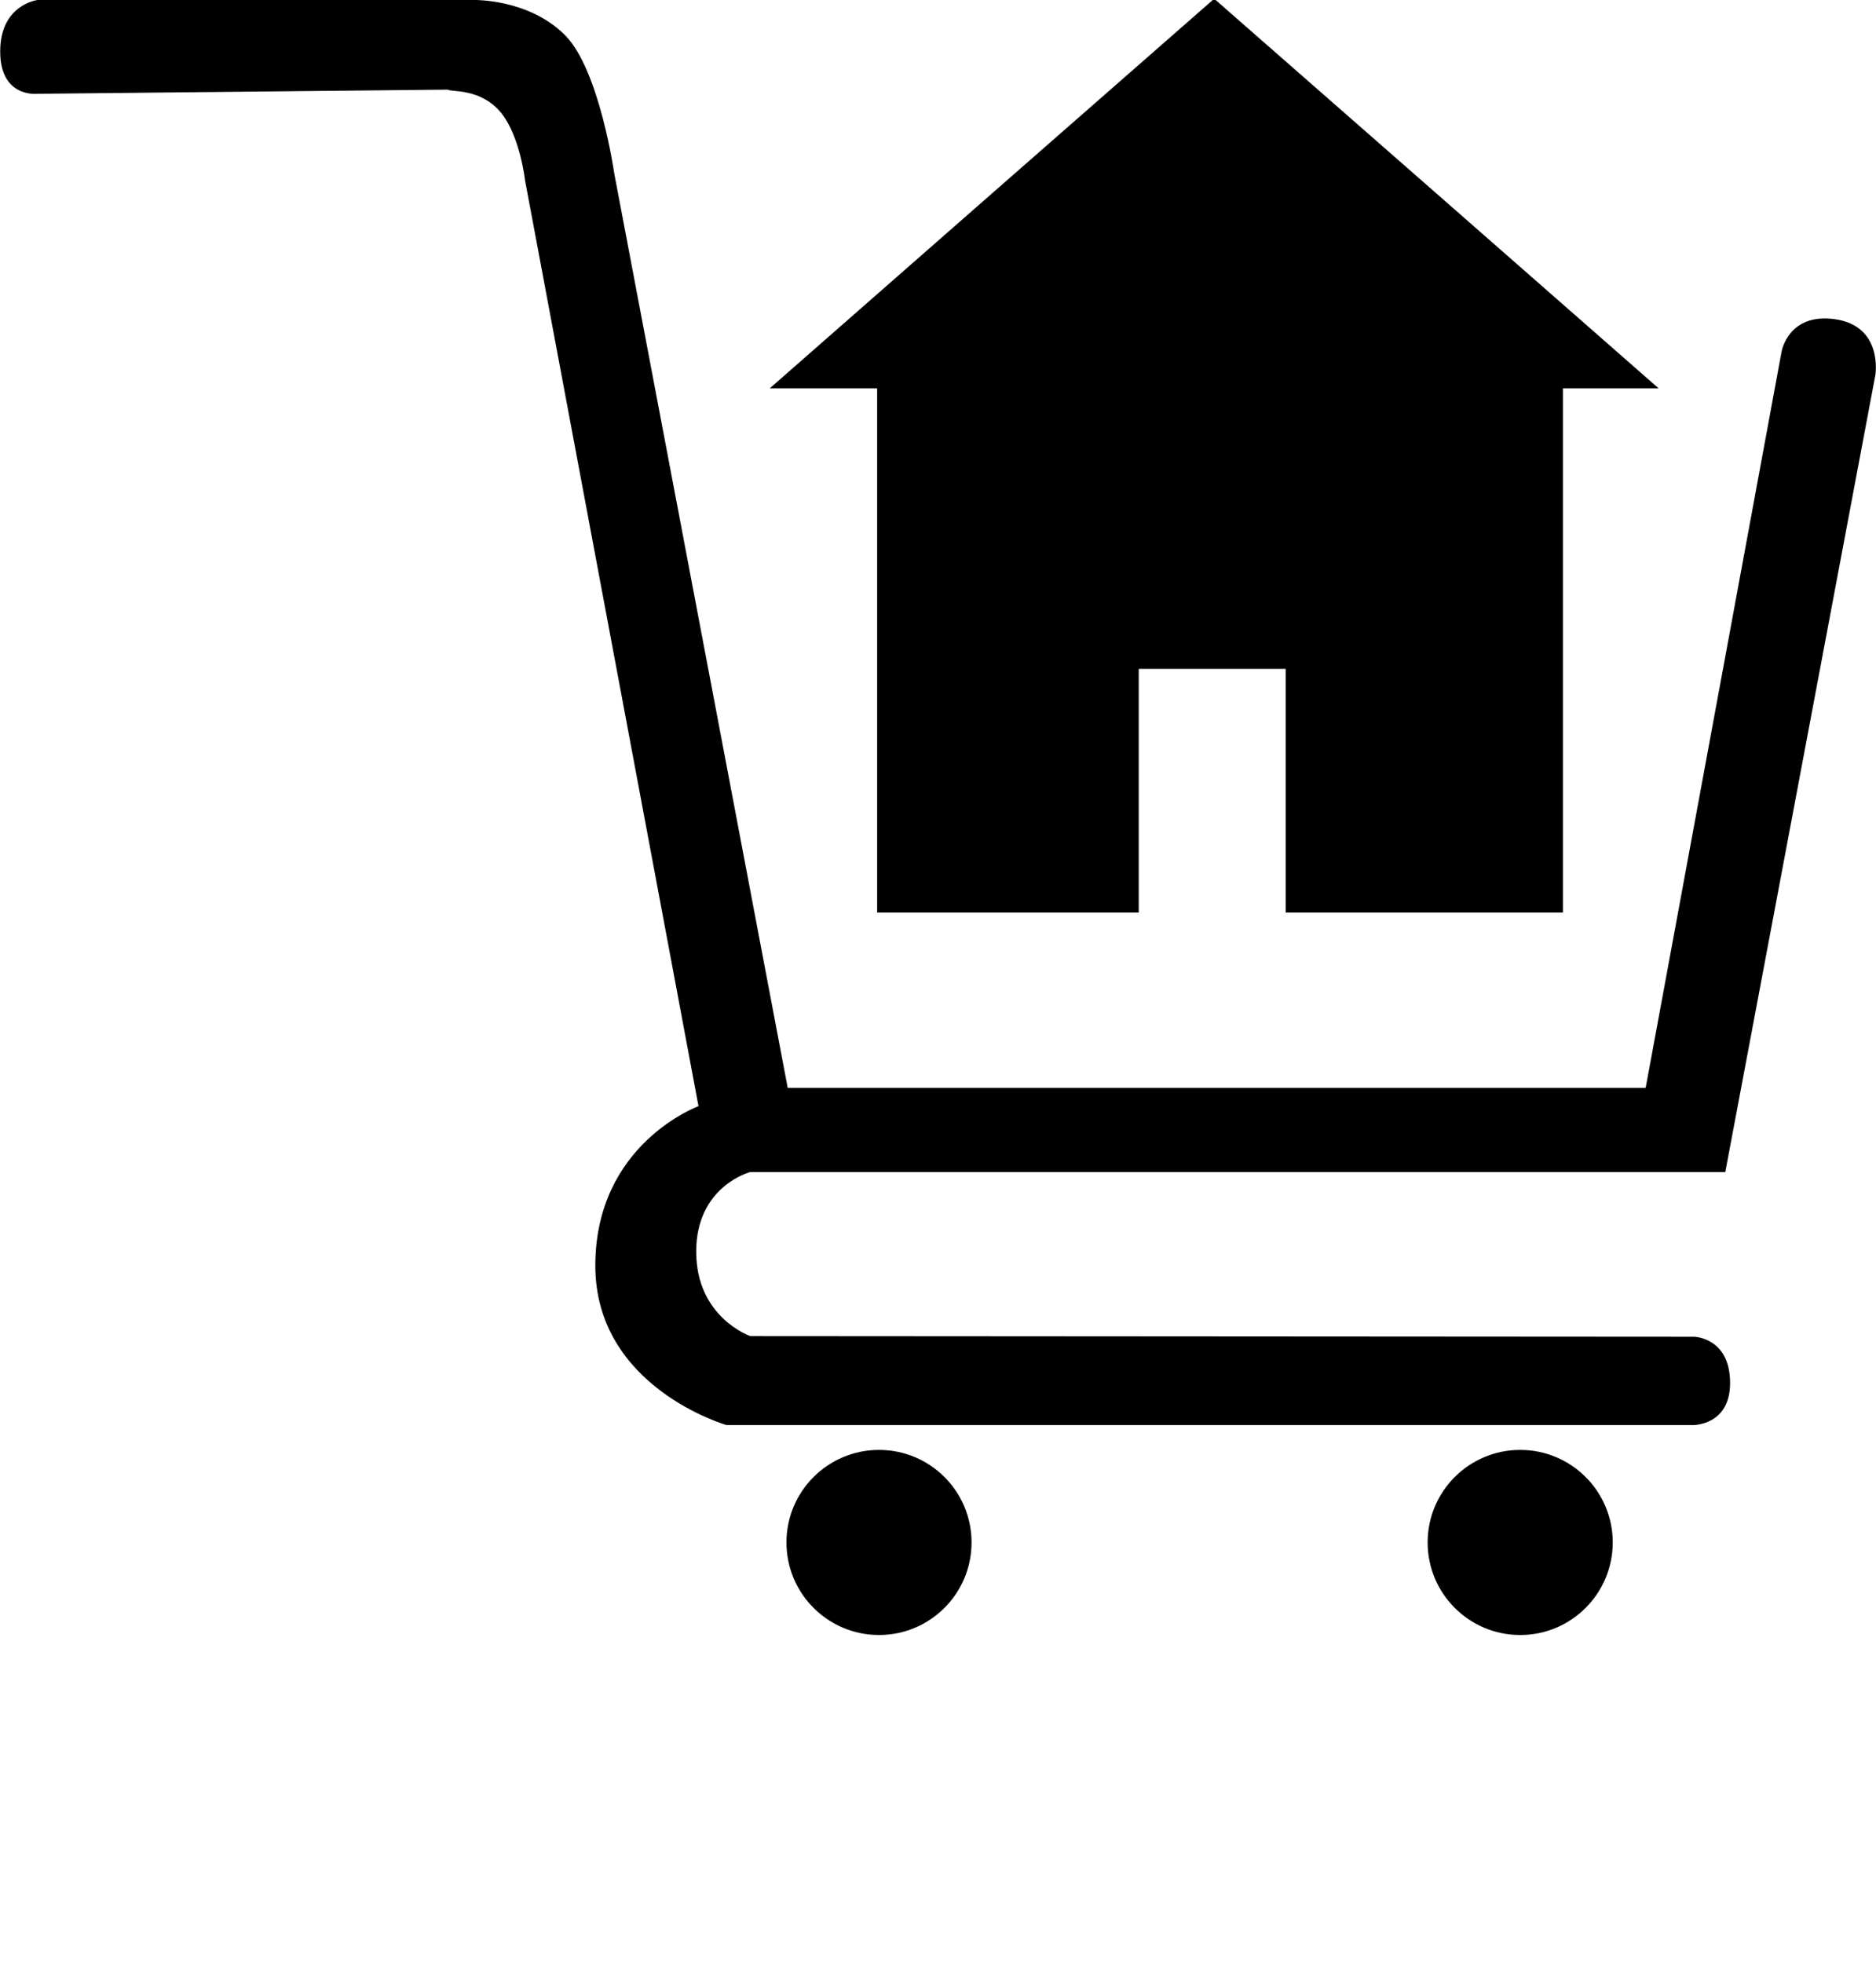
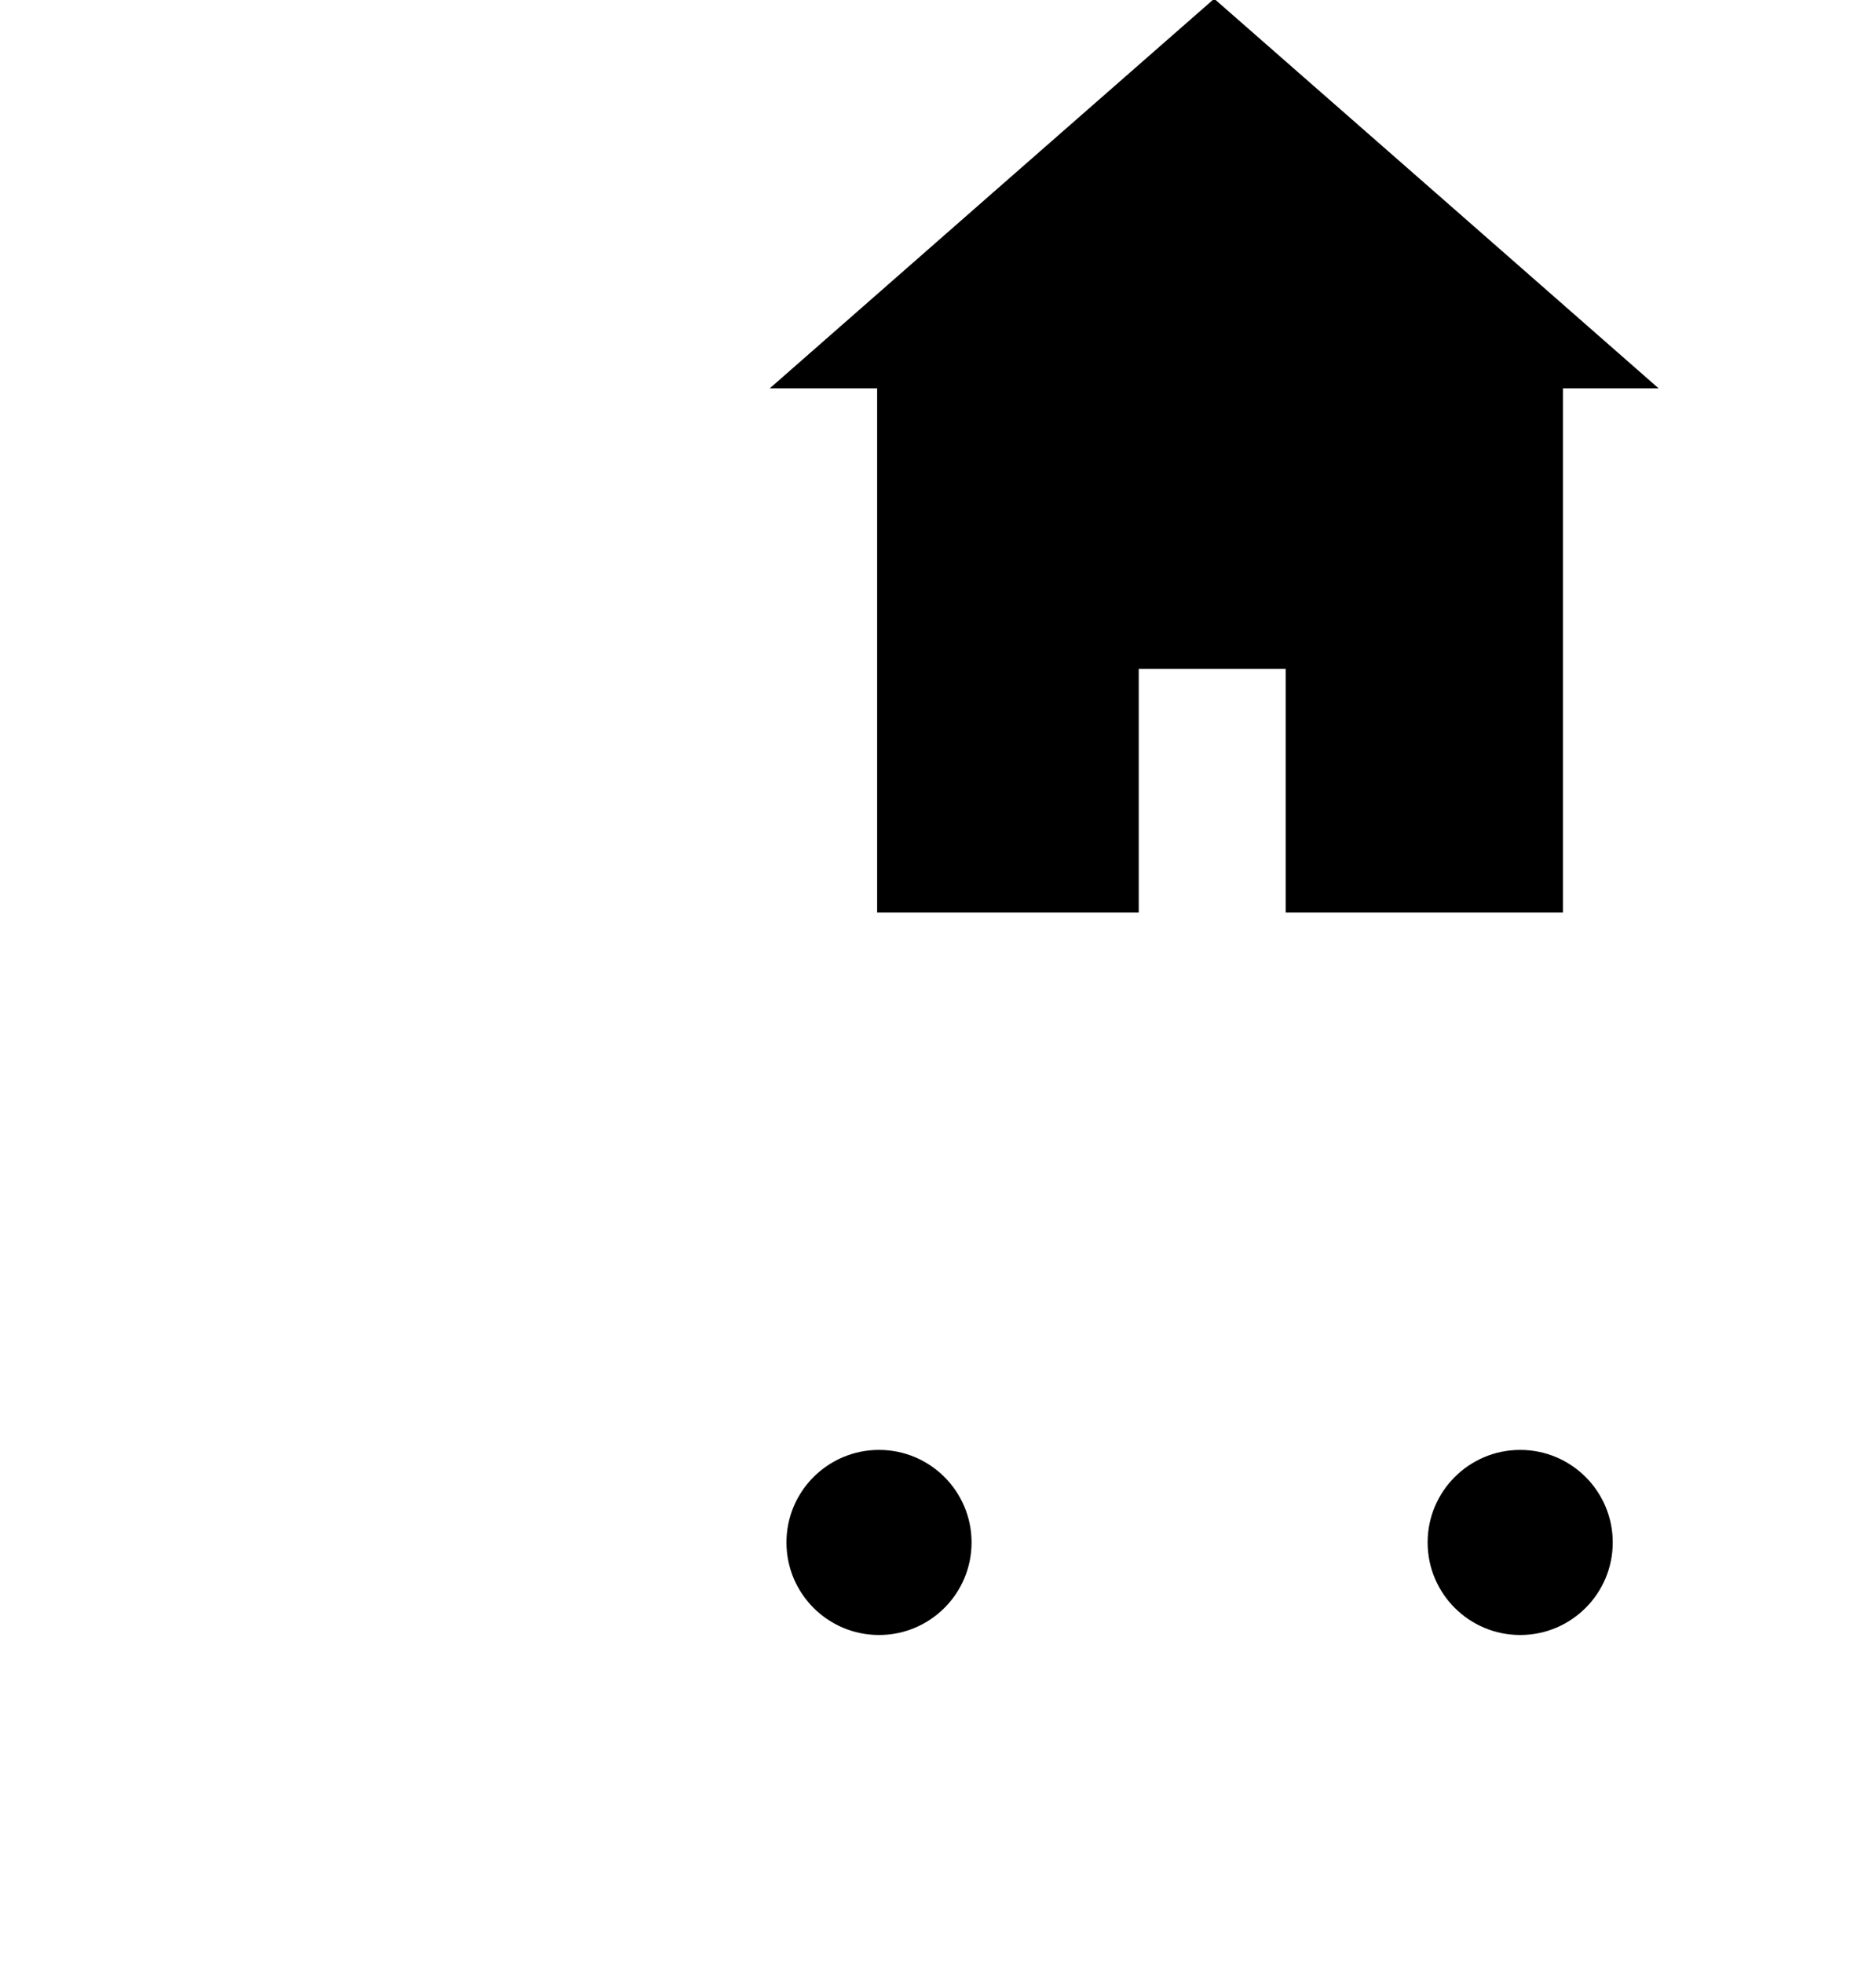
<svg xmlns="http://www.w3.org/2000/svg" version="1.1" id="Layer_1" x="0px" y="0px" width="9px" height="9.419px" viewBox="75.181 65.587 9 9.419" enable-background="new 75.181 65.587 9 9.419" xml:space="preserve">
  <g>
-     <path d="M75.361,65.587h2.092c0,0,0.264-0.007,0.439,0.169c0.165,0.166,0.236,0.664,0.236,0.664l0.832,4.386h4.116l0.652-3.532   c0,0,0.031-0.186,0.254-0.156c0.235,0.032,0.196,0.268,0.196,0.268l-0.72,3.824H78.78c0,0-0.259,0.067-0.259,0.382   s0.259,0.405,0.259,0.405l4.527,0.003c0,0,0.174,0.002,0.174,0.222c0,0.206-0.18,0.202-0.18,0.202h-4.634c0,0-0.63-0.18-0.63-0.765   c0-0.585,0.495-0.765,0.495-0.765L77.7,66.453c0,0-0.023-0.207-0.112-0.321c-0.099-0.125-0.245-0.102-0.258-0.115l-1.968,0.02   c0,0-0.18,0.022-0.18-0.202C75.181,65.609,75.361,65.587,75.361,65.587z" />
    <circle cx="79.398" cy="72.987" r="0.444" />
    <circle cx="82.474" cy="72.987" r="0.444" />
    <polygon points="83.138,67.45 82.072,66.515 81.006,65.581 79.94,66.515 78.874,67.45 79.389,67.45 79.389,69.965 80.644,69.965    80.644,68.796 81.349,68.796 81.349,69.965 82.679,69.965 82.679,67.45  " />
  </g>
</svg>